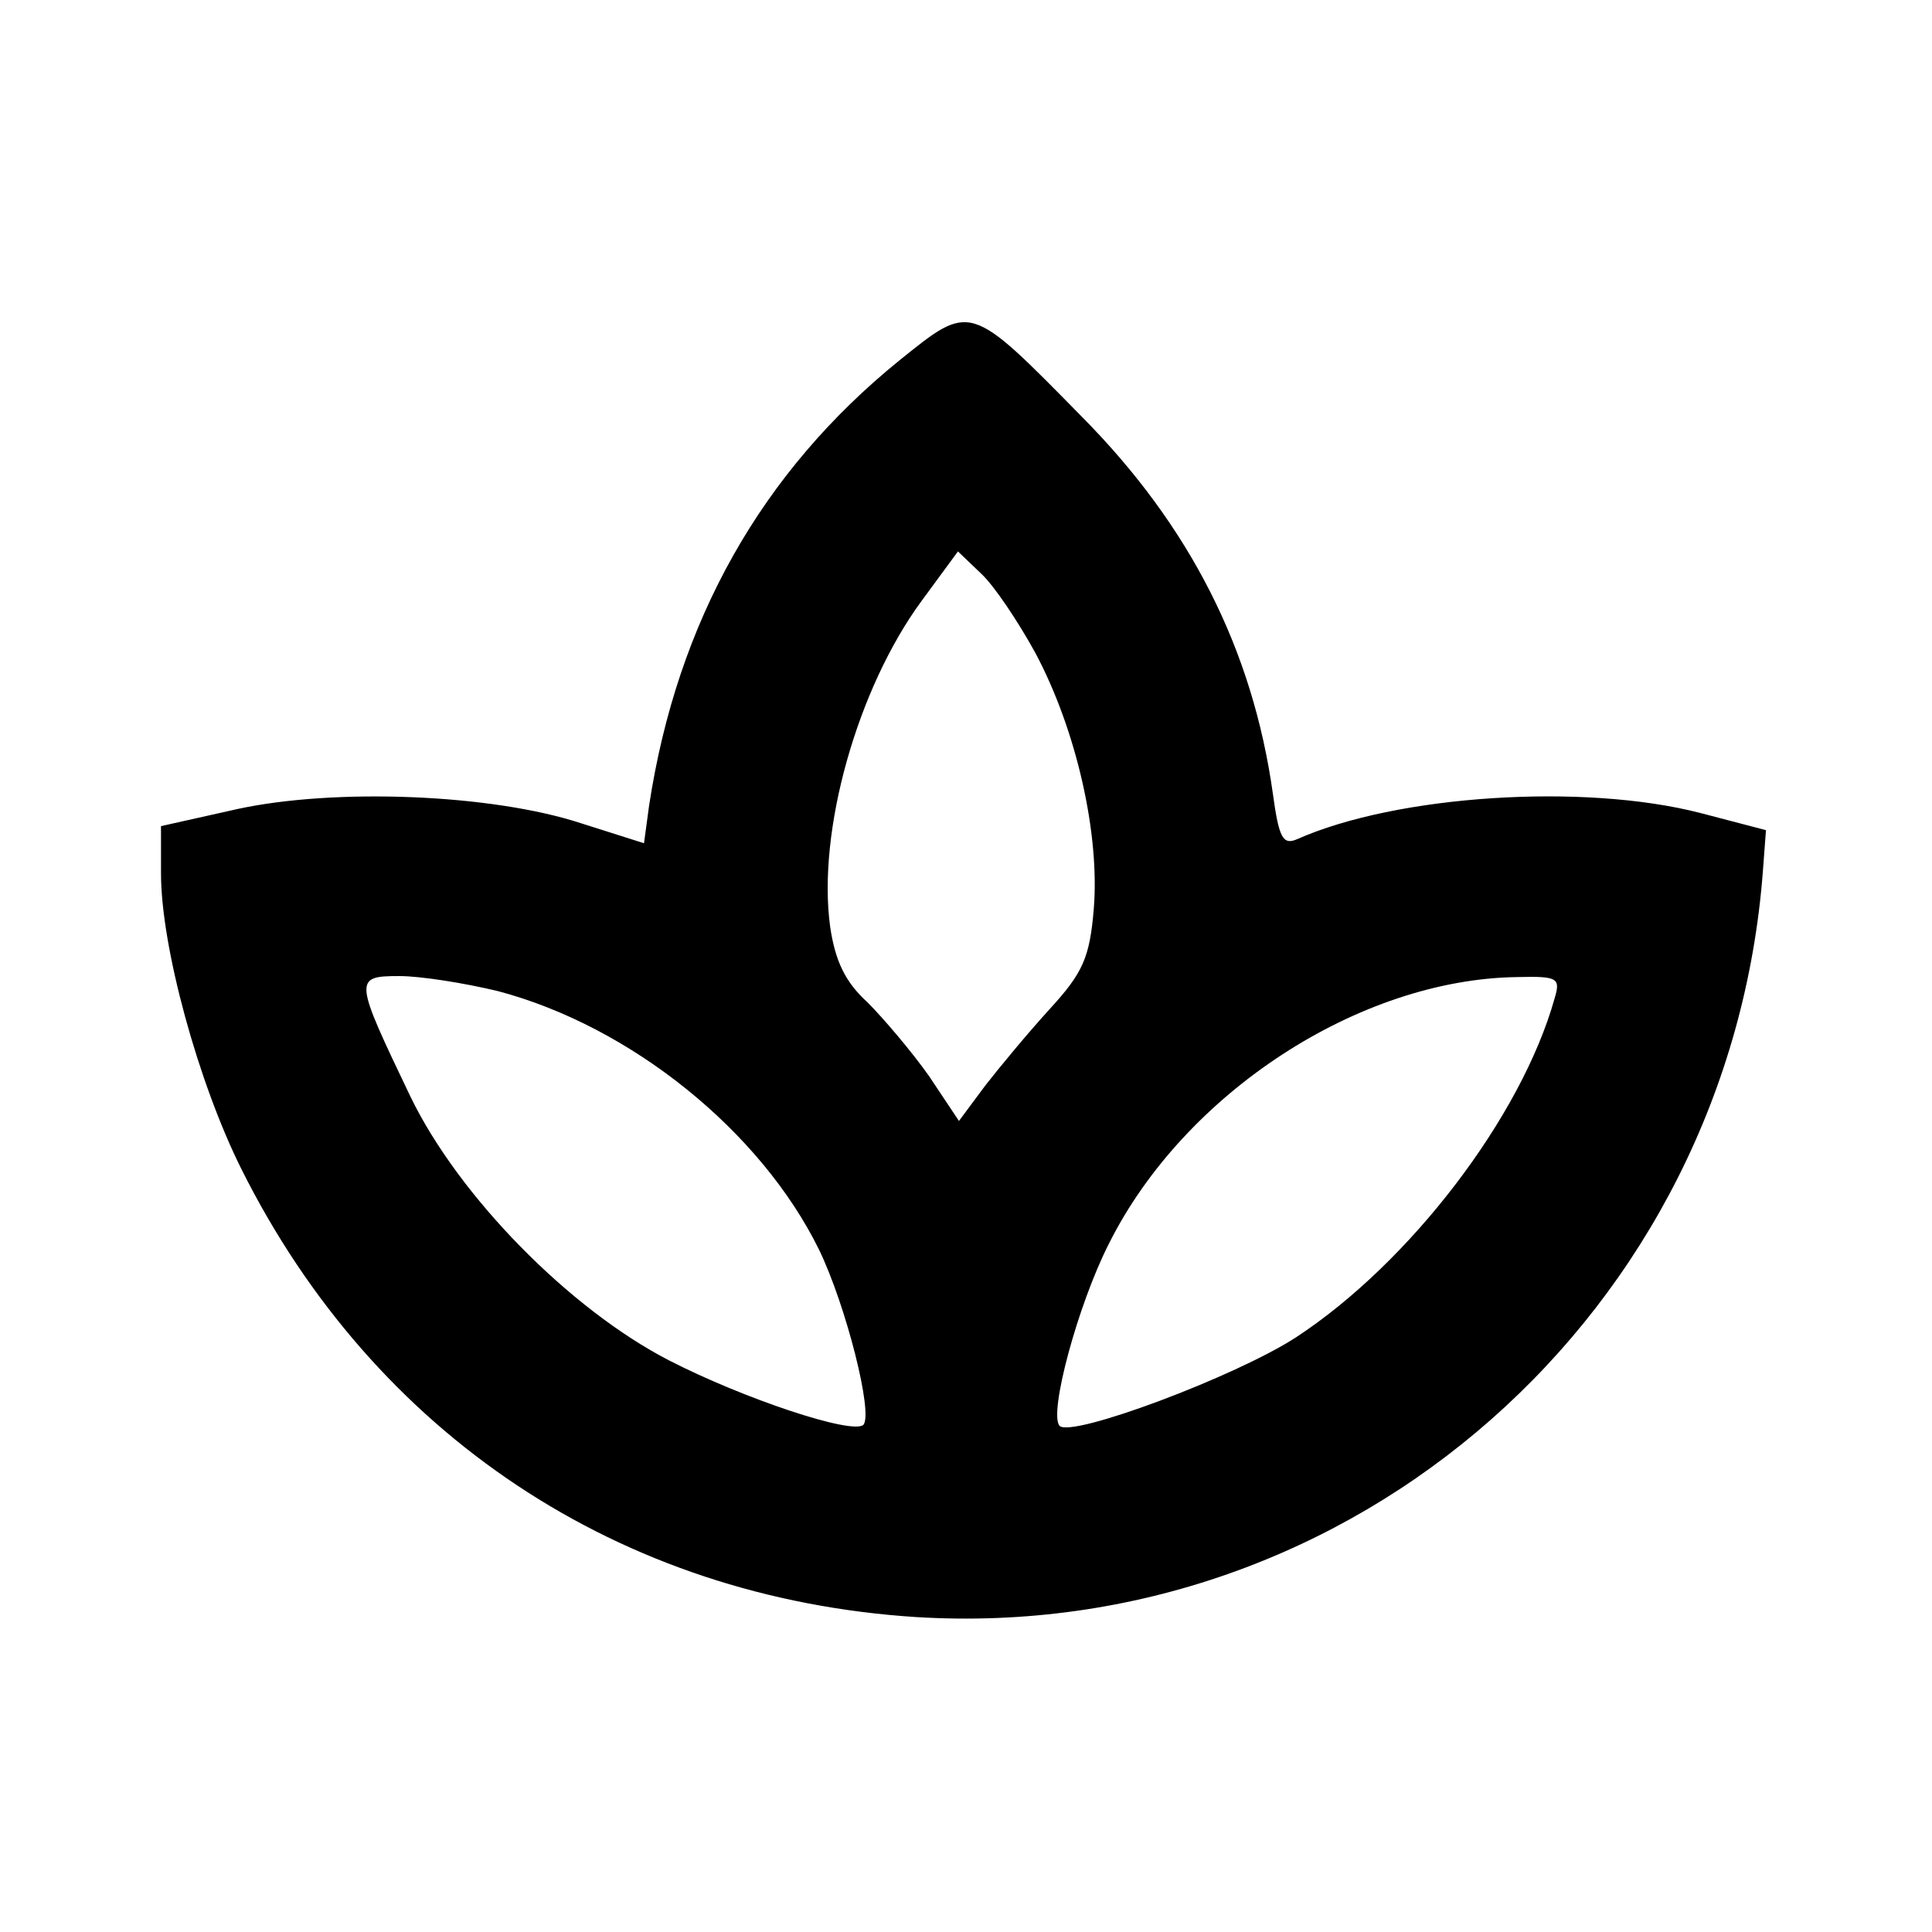
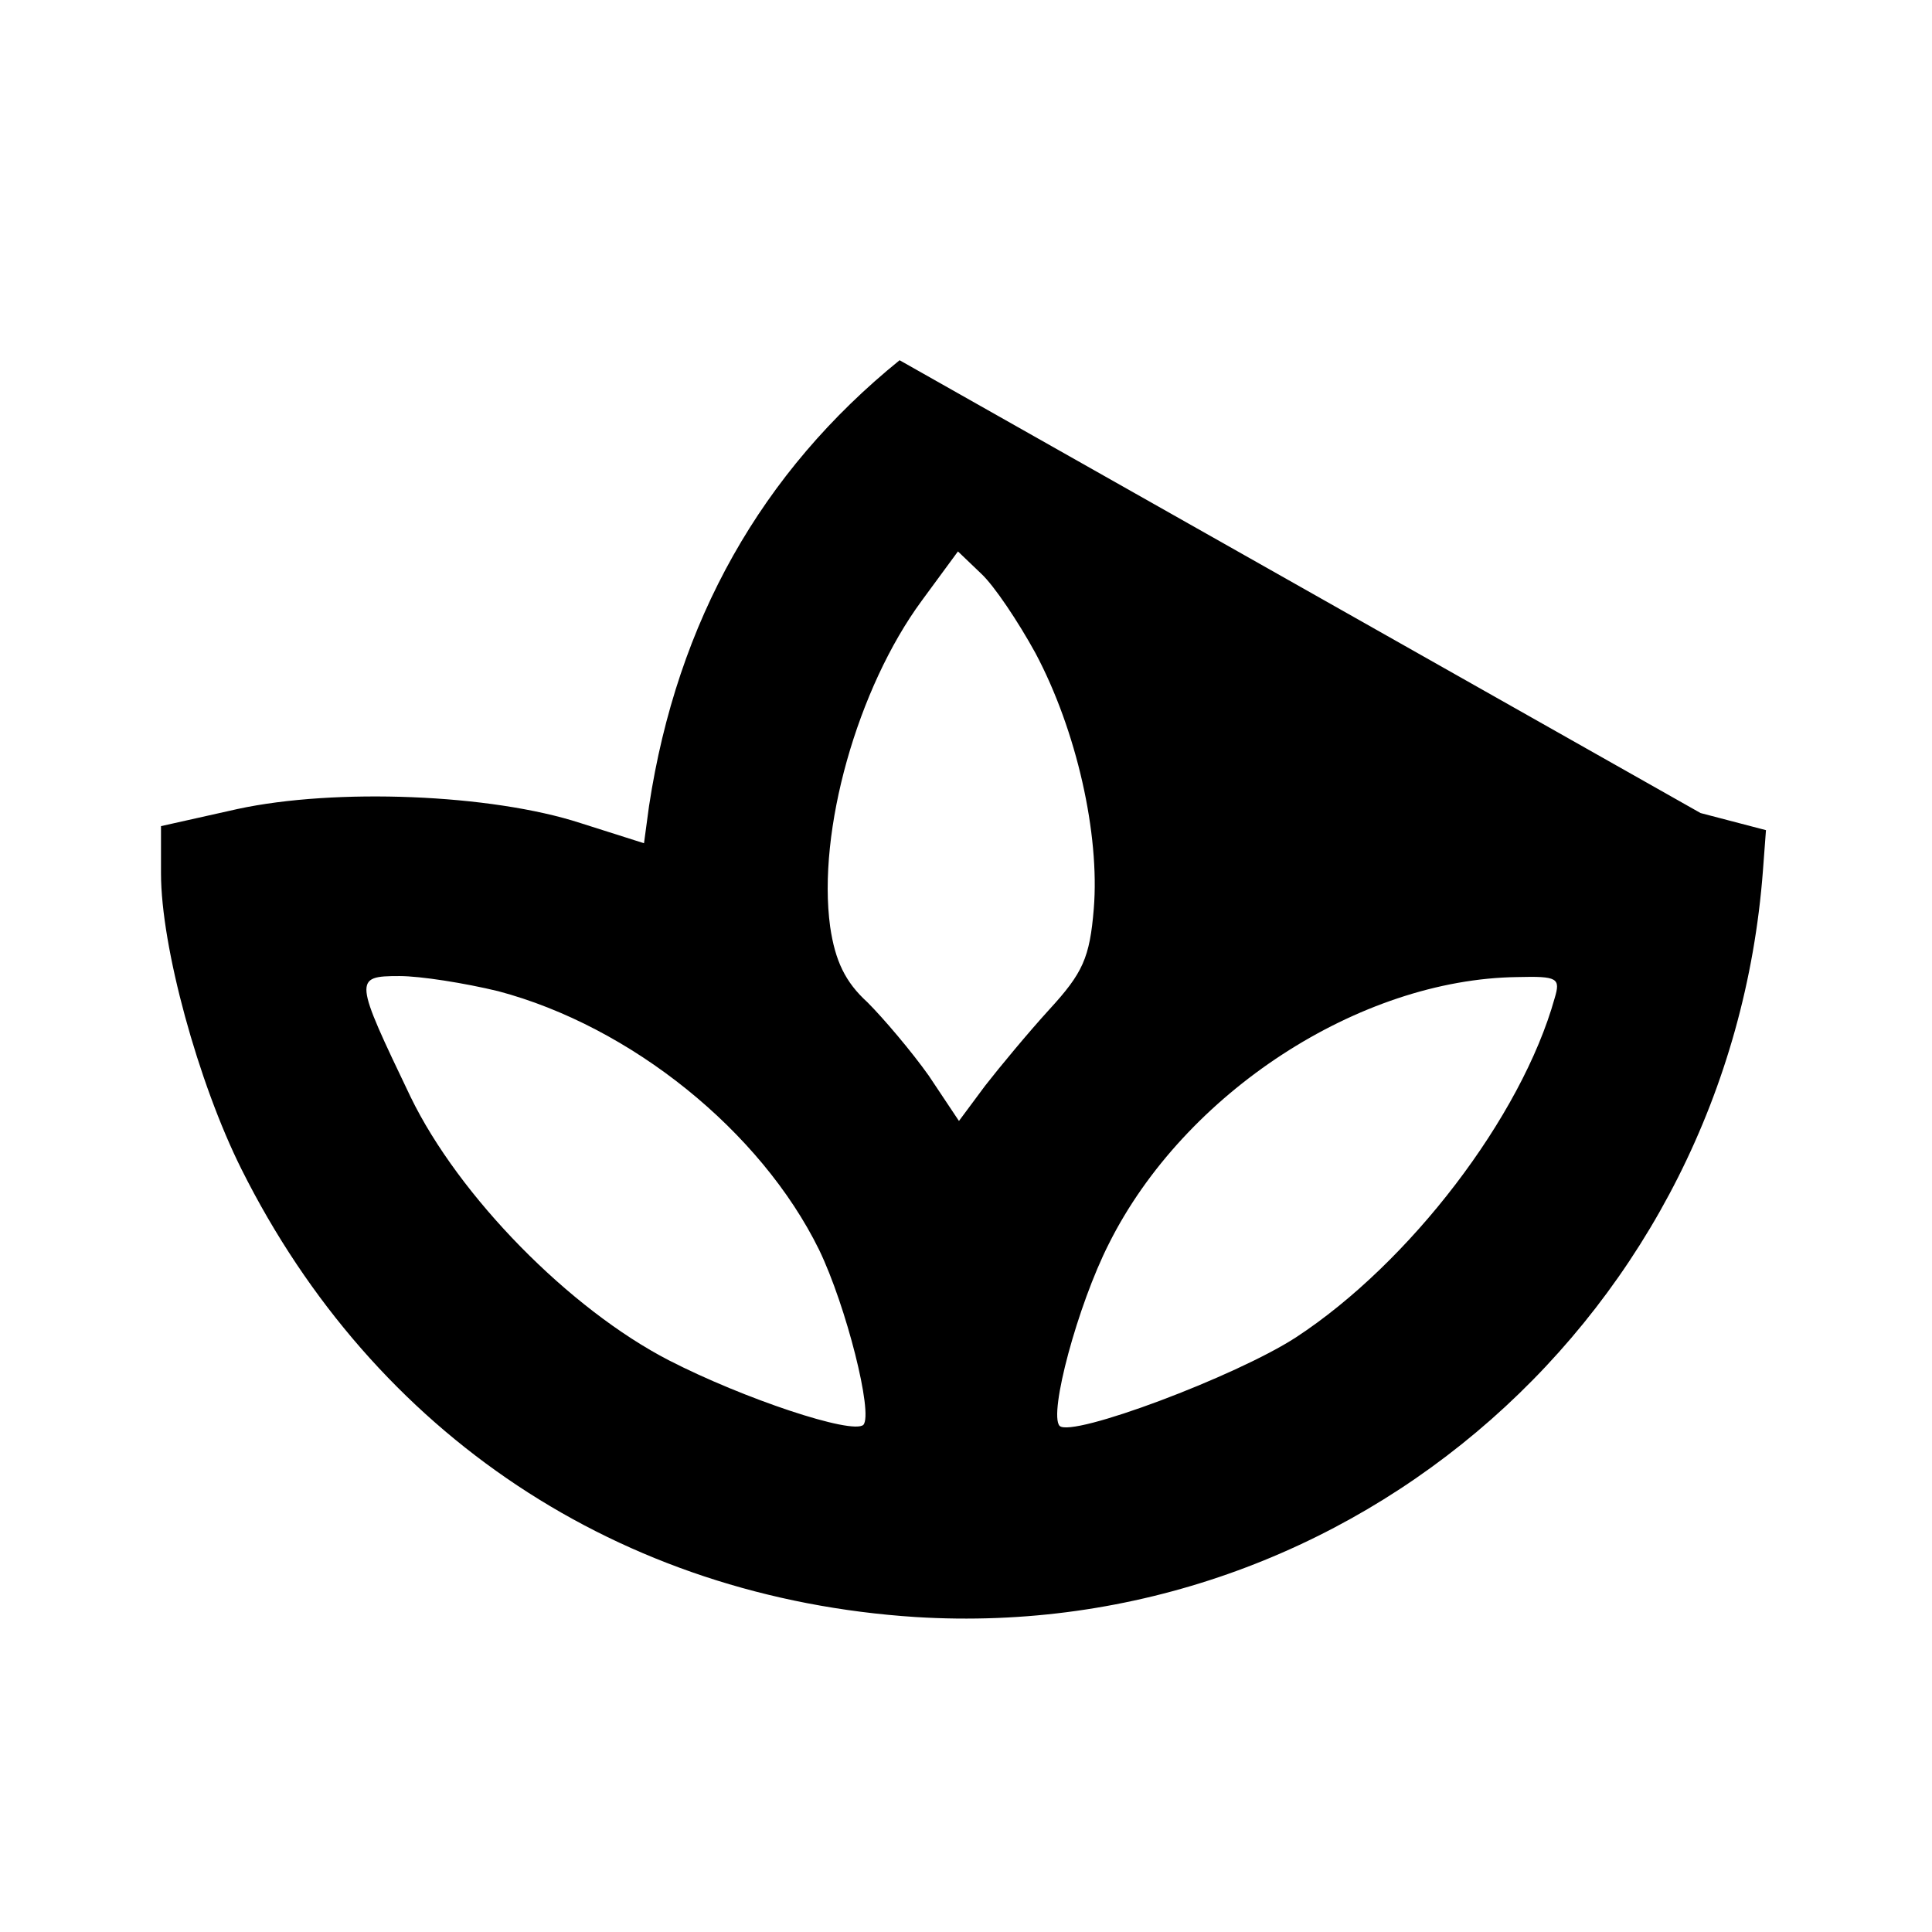
<svg xmlns="http://www.w3.org/2000/svg" version="1.0" width="192pt" height="192pt" viewBox="0 0 192 192" preserveAspectRatio="xMidYMid meet">
  <g transform="translate(0,192) scale(0.1,-0.1)" fill="#000000" stroke="none">
-     <path d="M894 1562 c-137 -111 -221 -259 -249 -443 l-5 -37 -63 20 c-89 29 -244 35 -341 14 l-76 -17 0 -47 c0 -73 37 -208 80 -294 132 -264 376 -426 670 -445 435 -27 809 303 842 742 l3 40 -65 17 c-116 30 -302 18 -401 -26 -14 -6 -18 1 -24 45 -20 143 -82 266 -190 375 -112 114 -110 113 -181 56z m135 -291 c41 -77 64 -180 58 -254 -4 -49 -11 -64 -44 -100 -21 -23 -50 -58 -64 -76 l-26 -35 -30 45 c-17 24 -45 57 -61 73 -22 20 -32 41 -37 75 -13 95 27 237 91 324 l36 49 23 -22 c13 -12 37 -48 54 -79z m-534 -336 c132 -35 261 -139 319 -257 27 -56 54 -163 44 -174 -11 -10 -119 26 -193 64 -99 51 -209 163 -257 262 -56 117 -57 120 -11 120 21 0 65 -7 98 -15z m1050 -7 c-33 -118 -144 -263 -257 -337 -60 -39 -223 -100 -235 -88 -11 12 18 120 49 181 75 150 249 263 406 265 40 1 43 -1 37 -21z" />
+     <path d="M894 1562 c-137 -111 -221 -259 -249 -443 l-5 -37 -63 20 c-89 29 -244 35 -341 14 l-76 -17 0 -47 c0 -73 37 -208 80 -294 132 -264 376 -426 670 -445 435 -27 809 303 842 742 l3 40 -65 17 z m135 -291 c41 -77 64 -180 58 -254 -4 -49 -11 -64 -44 -100 -21 -23 -50 -58 -64 -76 l-26 -35 -30 45 c-17 24 -45 57 -61 73 -22 20 -32 41 -37 75 -13 95 27 237 91 324 l36 49 23 -22 c13 -12 37 -48 54 -79z m-534 -336 c132 -35 261 -139 319 -257 27 -56 54 -163 44 -174 -11 -10 -119 26 -193 64 -99 51 -209 163 -257 262 -56 117 -57 120 -11 120 21 0 65 -7 98 -15z m1050 -7 c-33 -118 -144 -263 -257 -337 -60 -39 -223 -100 -235 -88 -11 12 18 120 49 181 75 150 249 263 406 265 40 1 43 -1 37 -21z" />
  </g>
</svg>